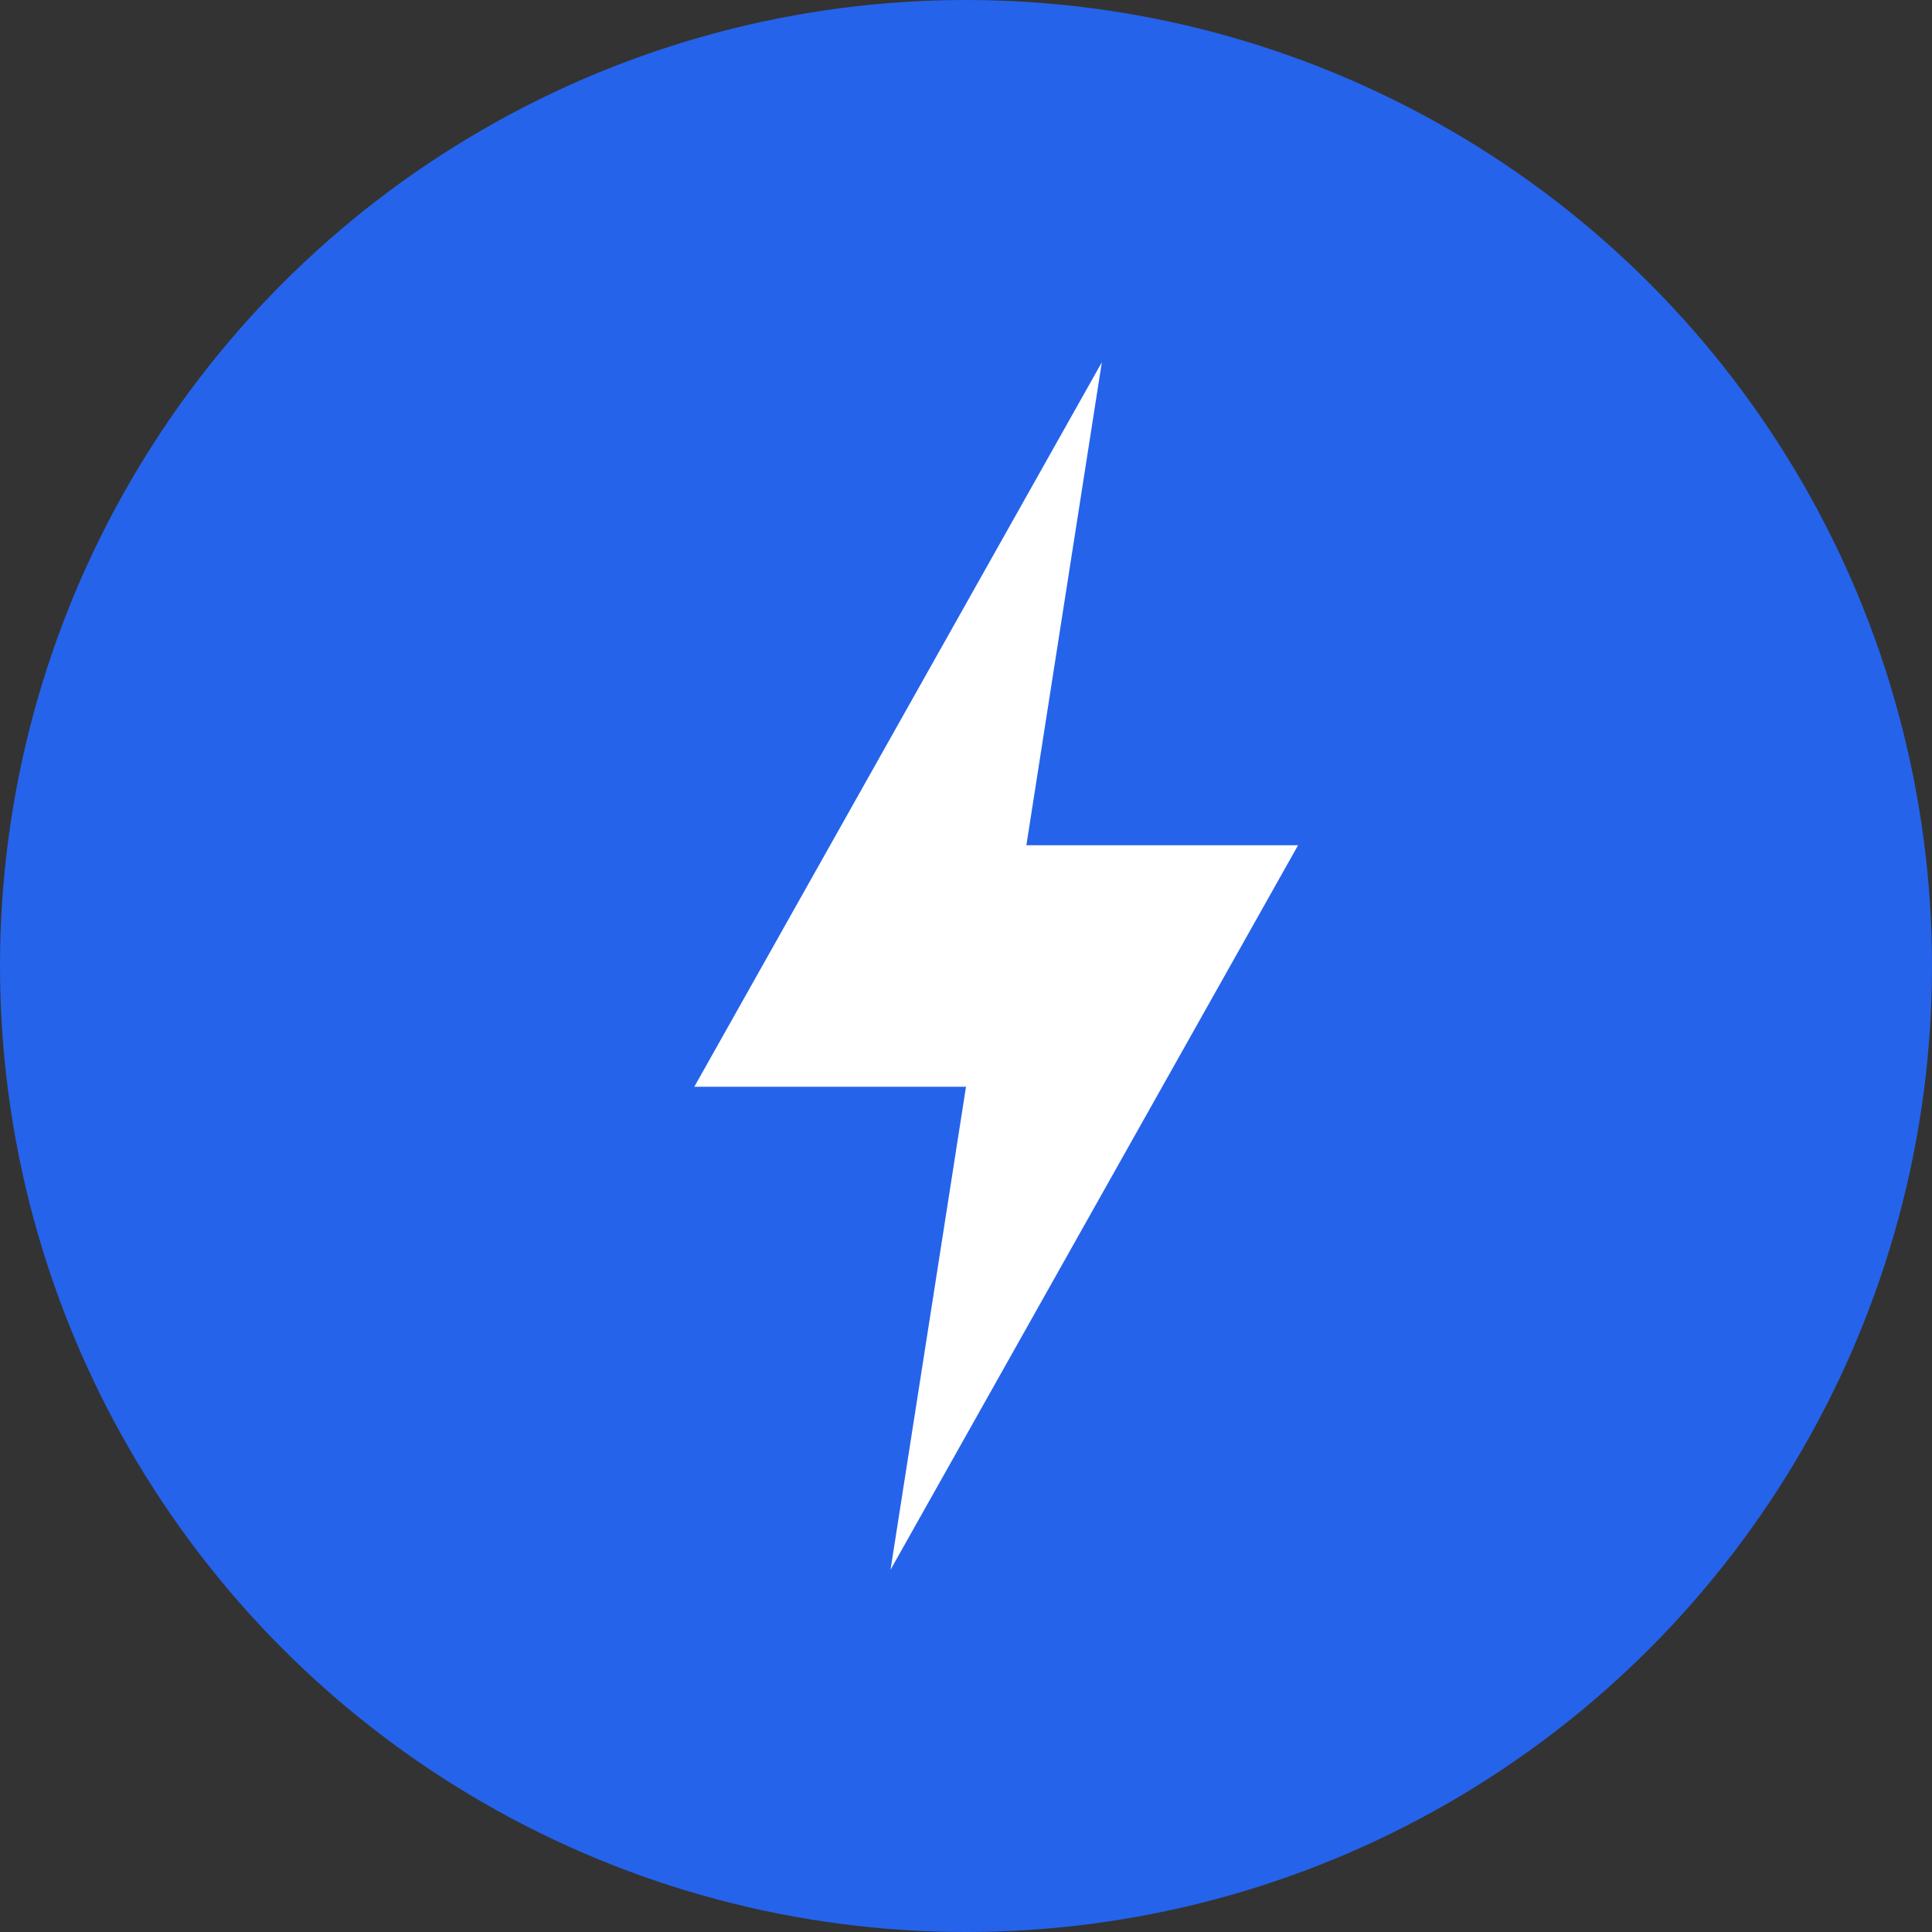
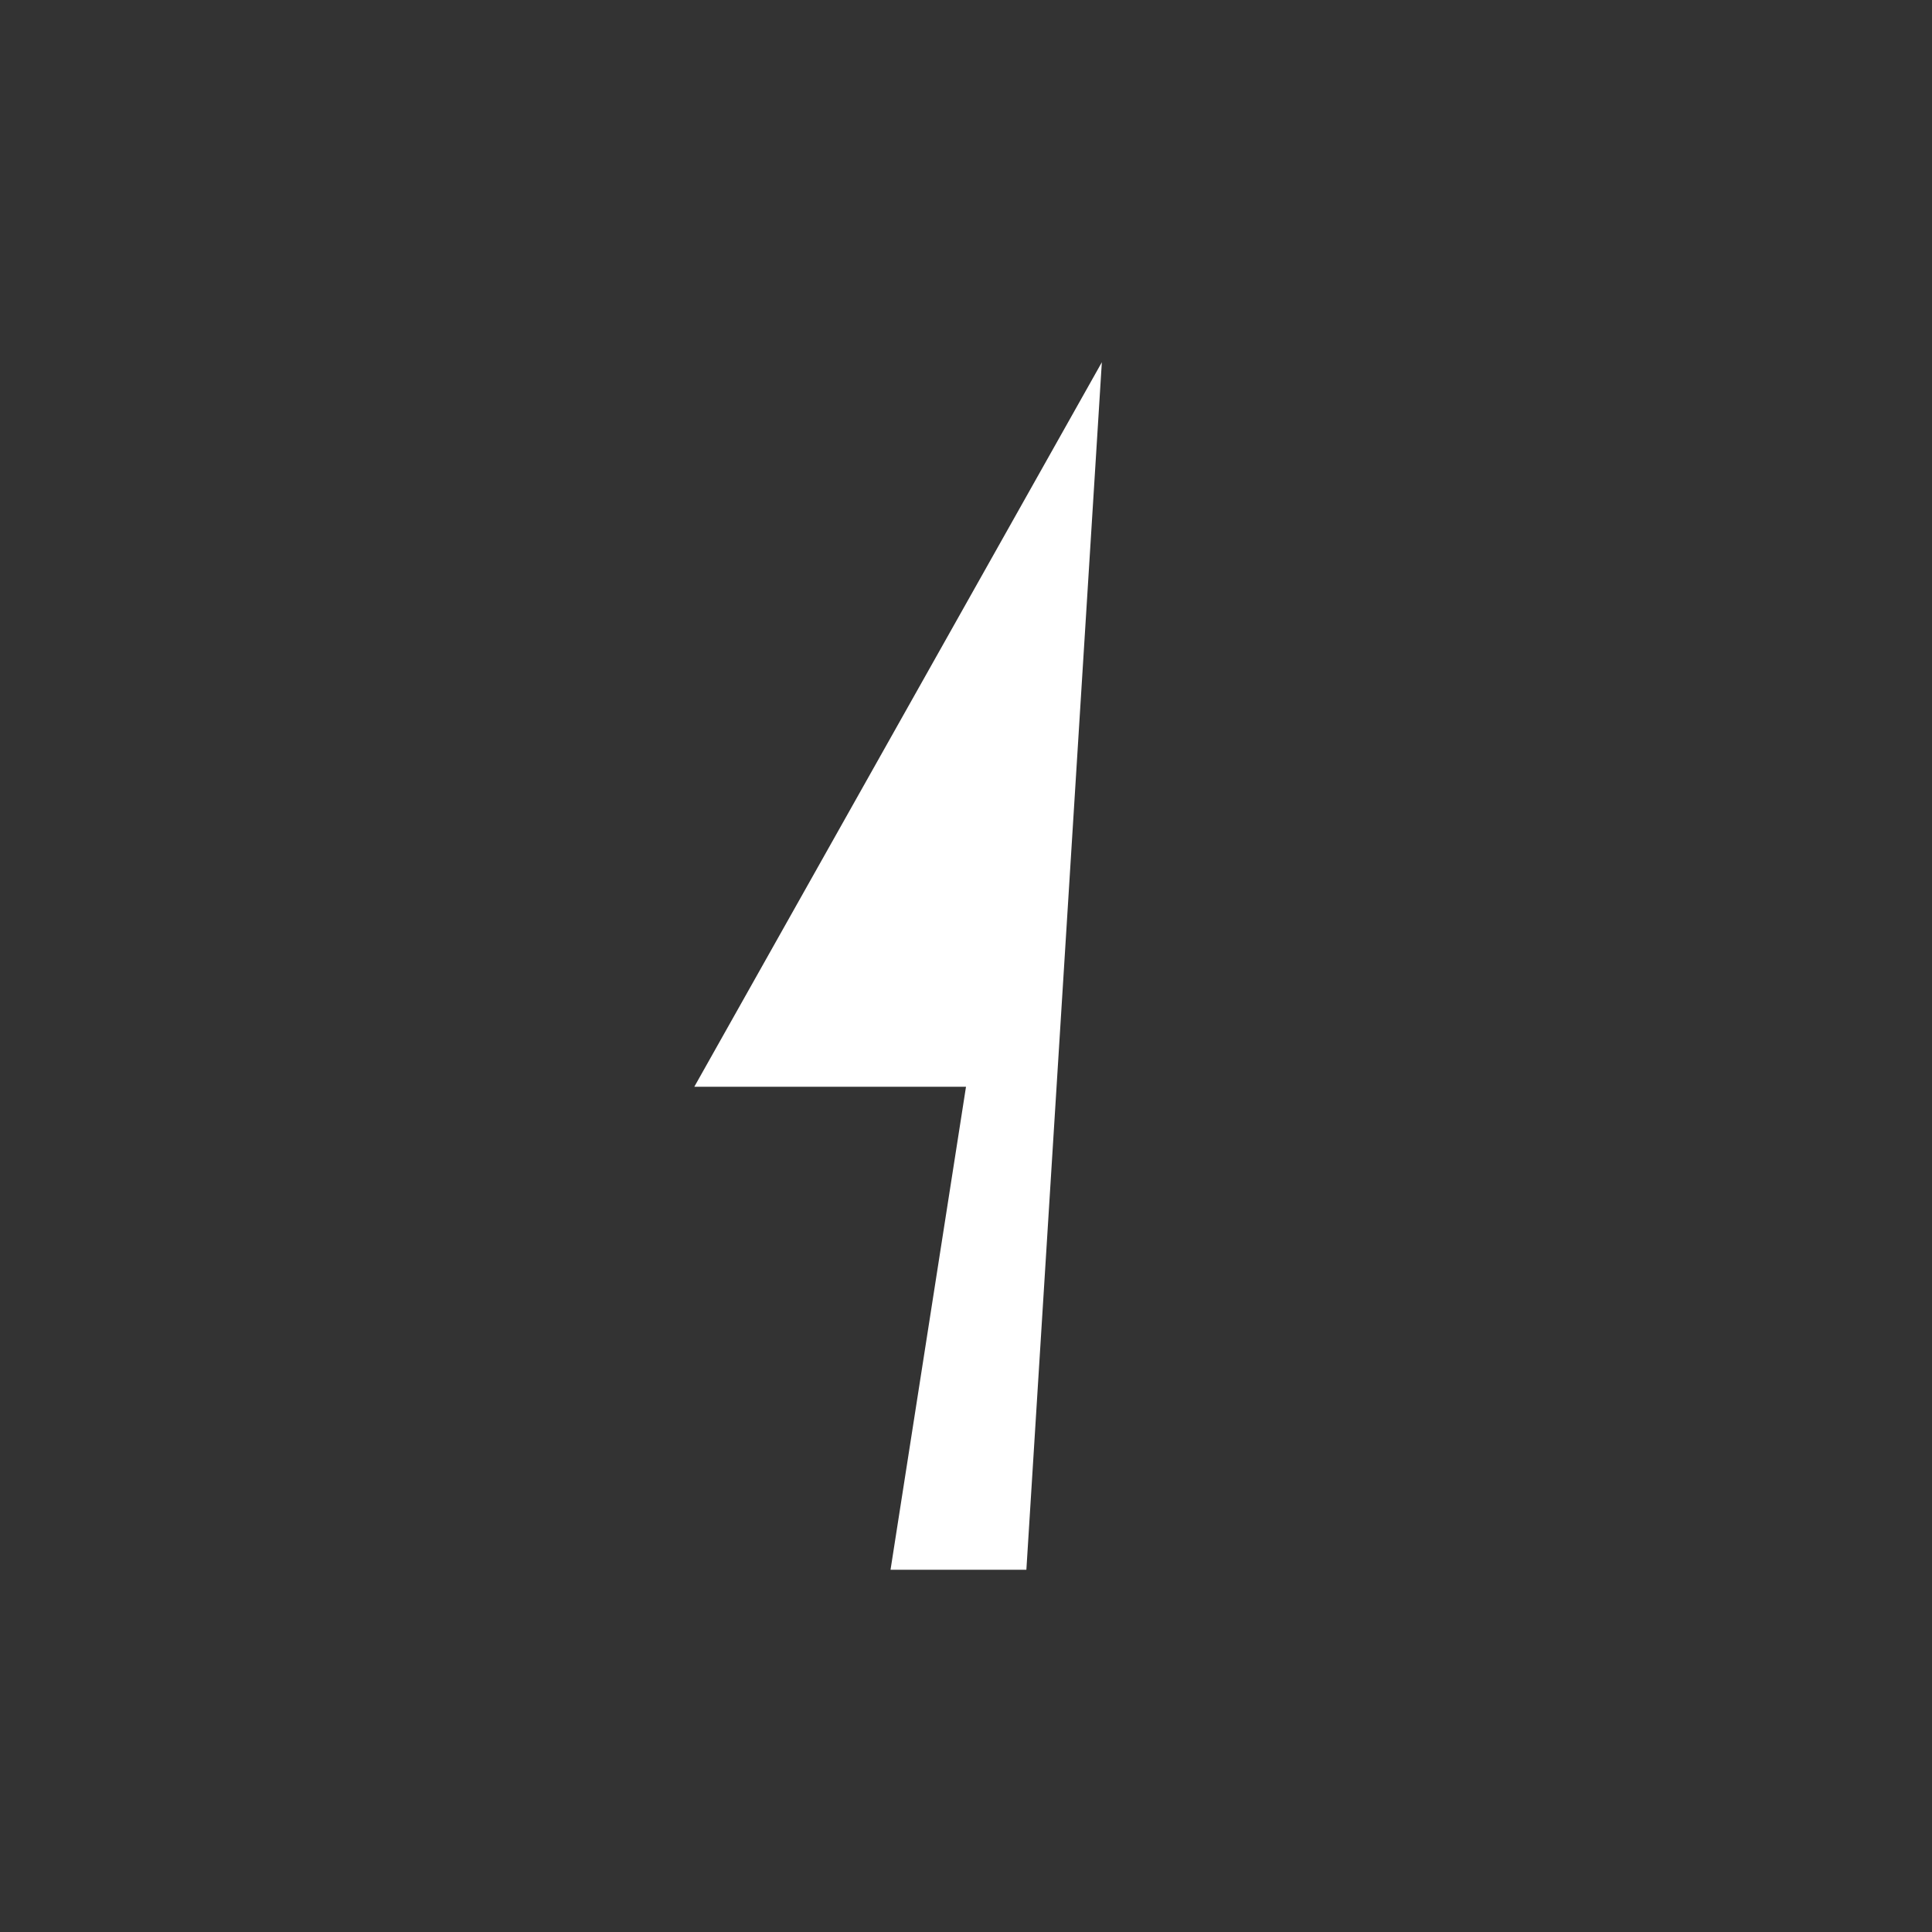
<svg xmlns="http://www.w3.org/2000/svg" width="64" height="64" viewBox="0 0 64 64" fill="none">
  <rect x="0" y="0" width="64" height="64" fill="#333333" stroke="none" />
-   <circle cx="32" cy="32" r="32" fill="#2563eb" />
-   <path d="M36.5 12L23 36H32L29.5 52L43 28H34L36.5 12Z" fill="white" />
+   <path d="M36.5 12L23 36H32L29.5 52H34L36.5 12Z" fill="white" />
</svg>